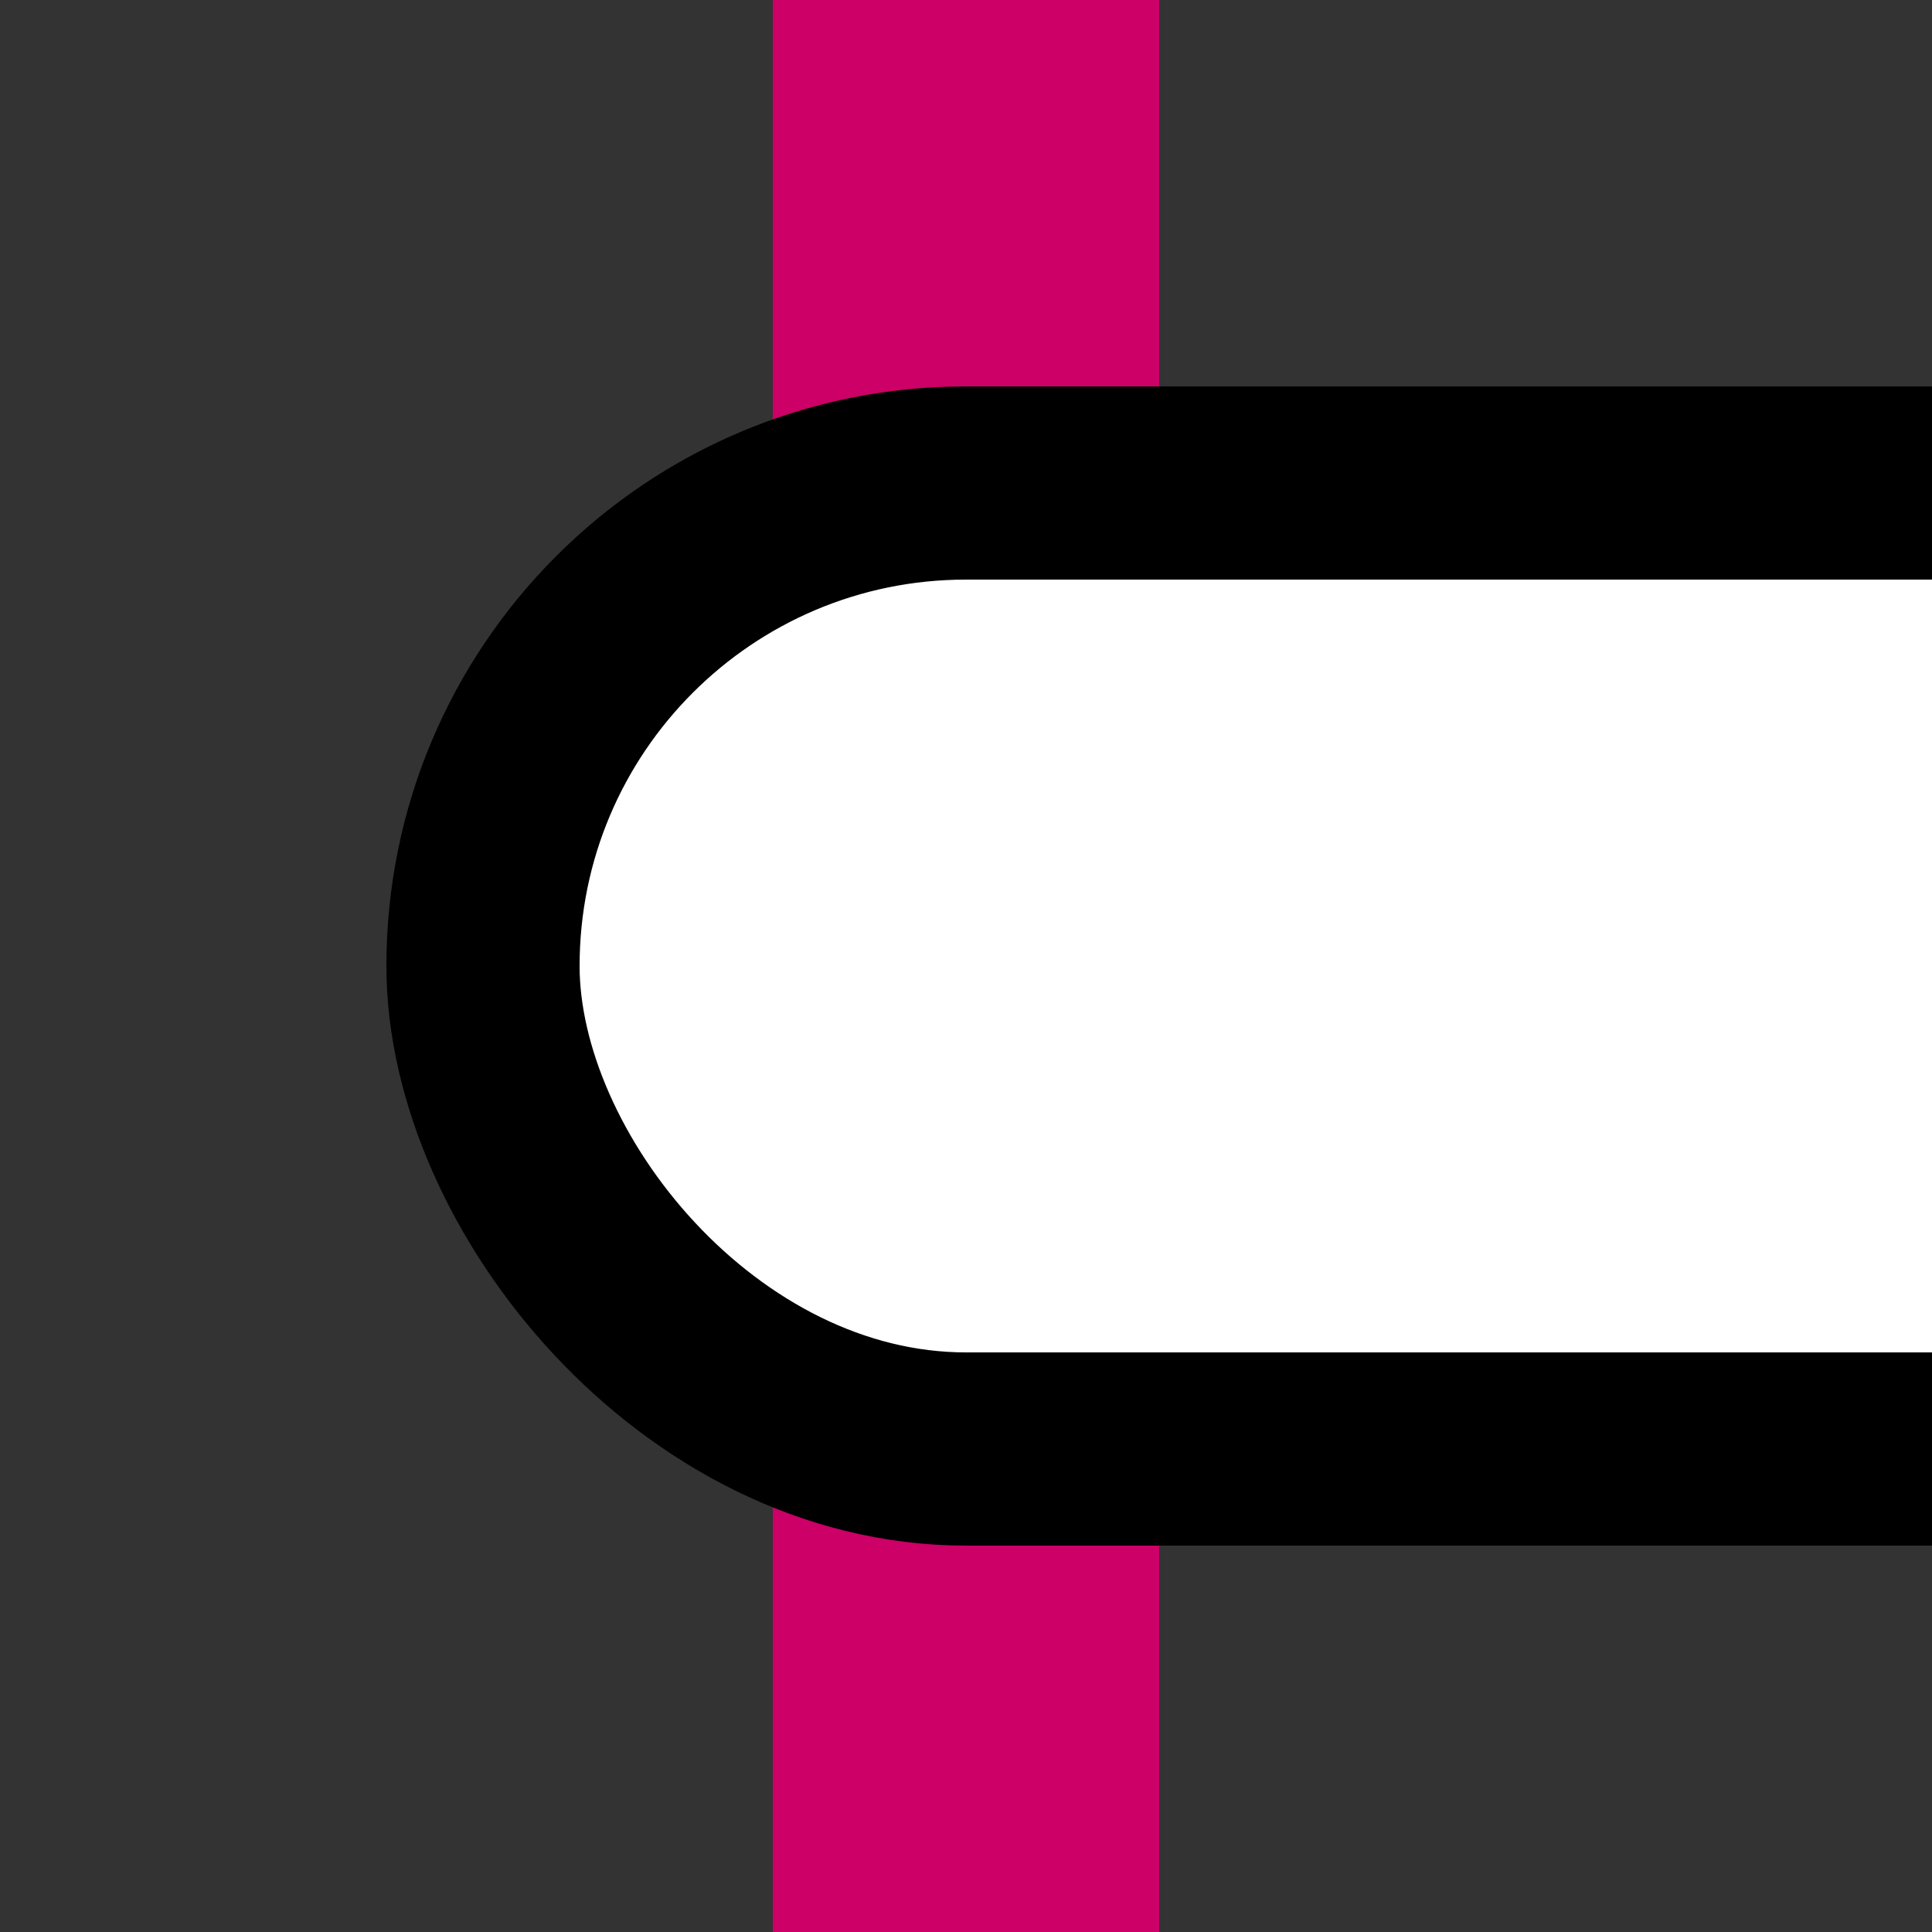
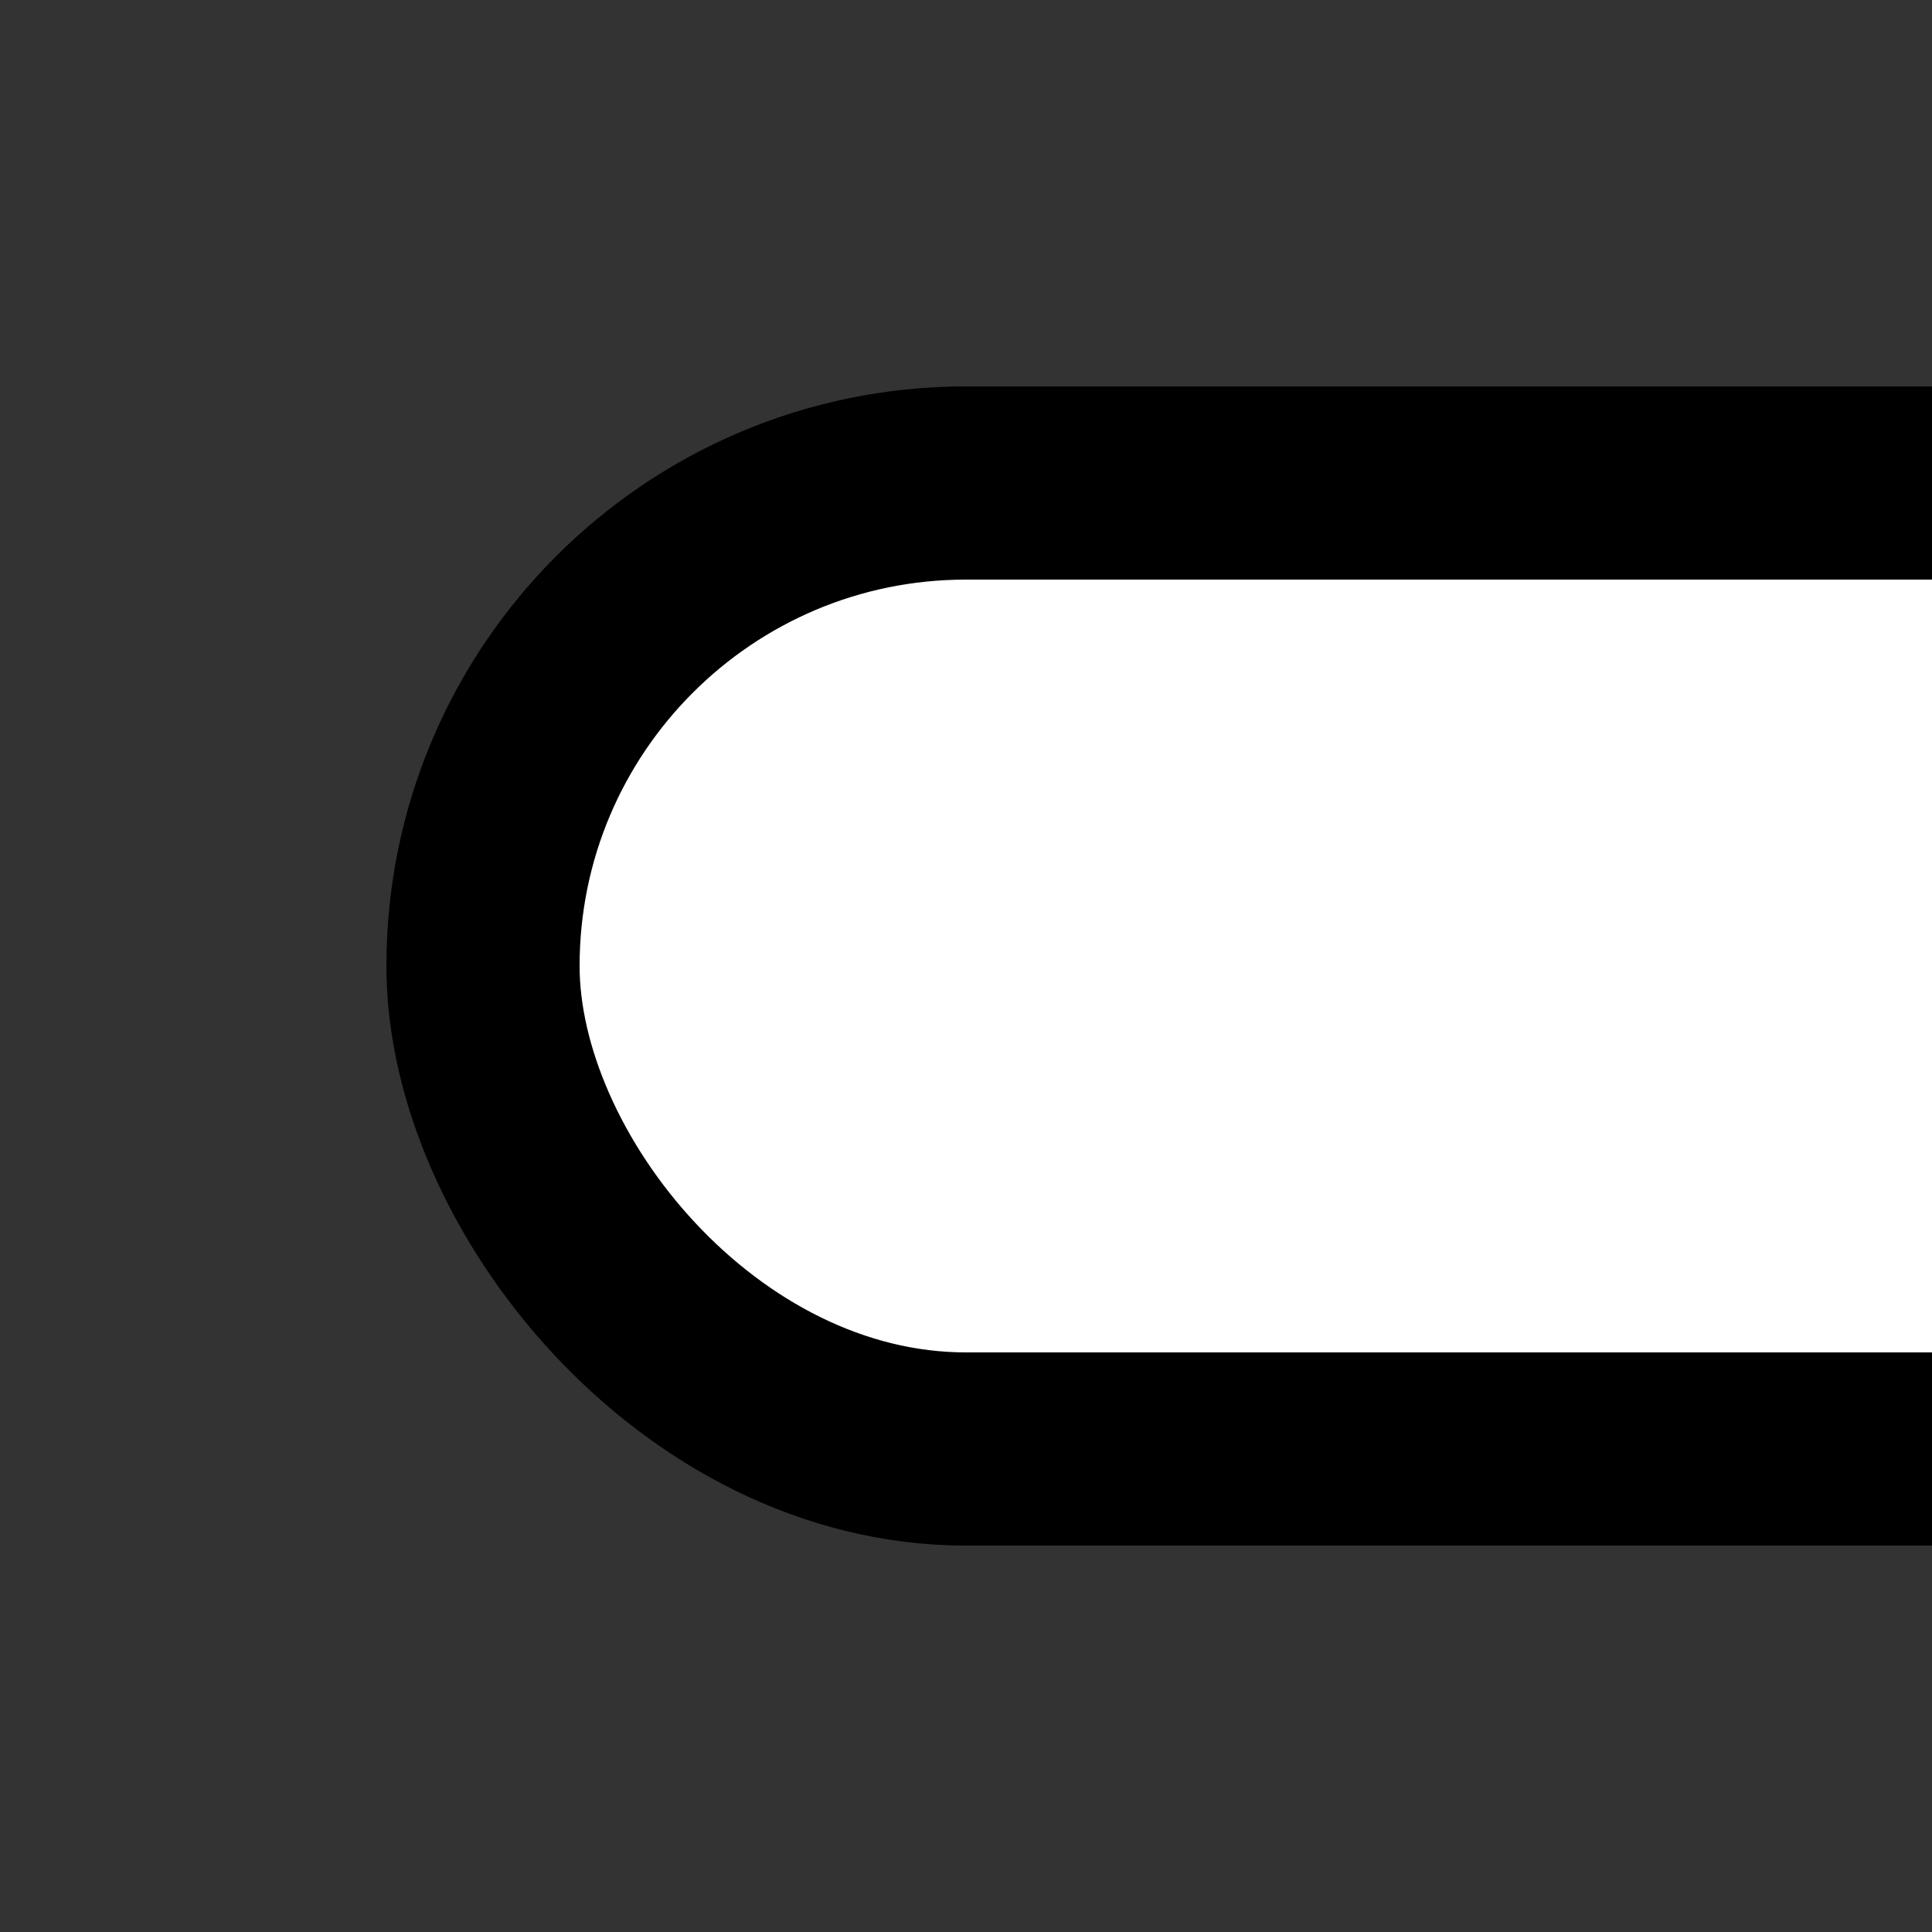
<svg xmlns="http://www.w3.org/2000/svg" width="500" height="500">
  <rect width="100%" height="100%" fill="#333333" stroke="none" />
  <title>INT-L ruby</title>
-   <path stroke="#CC0066" d="M 250,0 V 500" stroke-width="100" />
  <rect stroke="#000" fill="#FFF" x="125" y="125" width="500" height="250" rx="125" stroke-width="50" />
</svg>